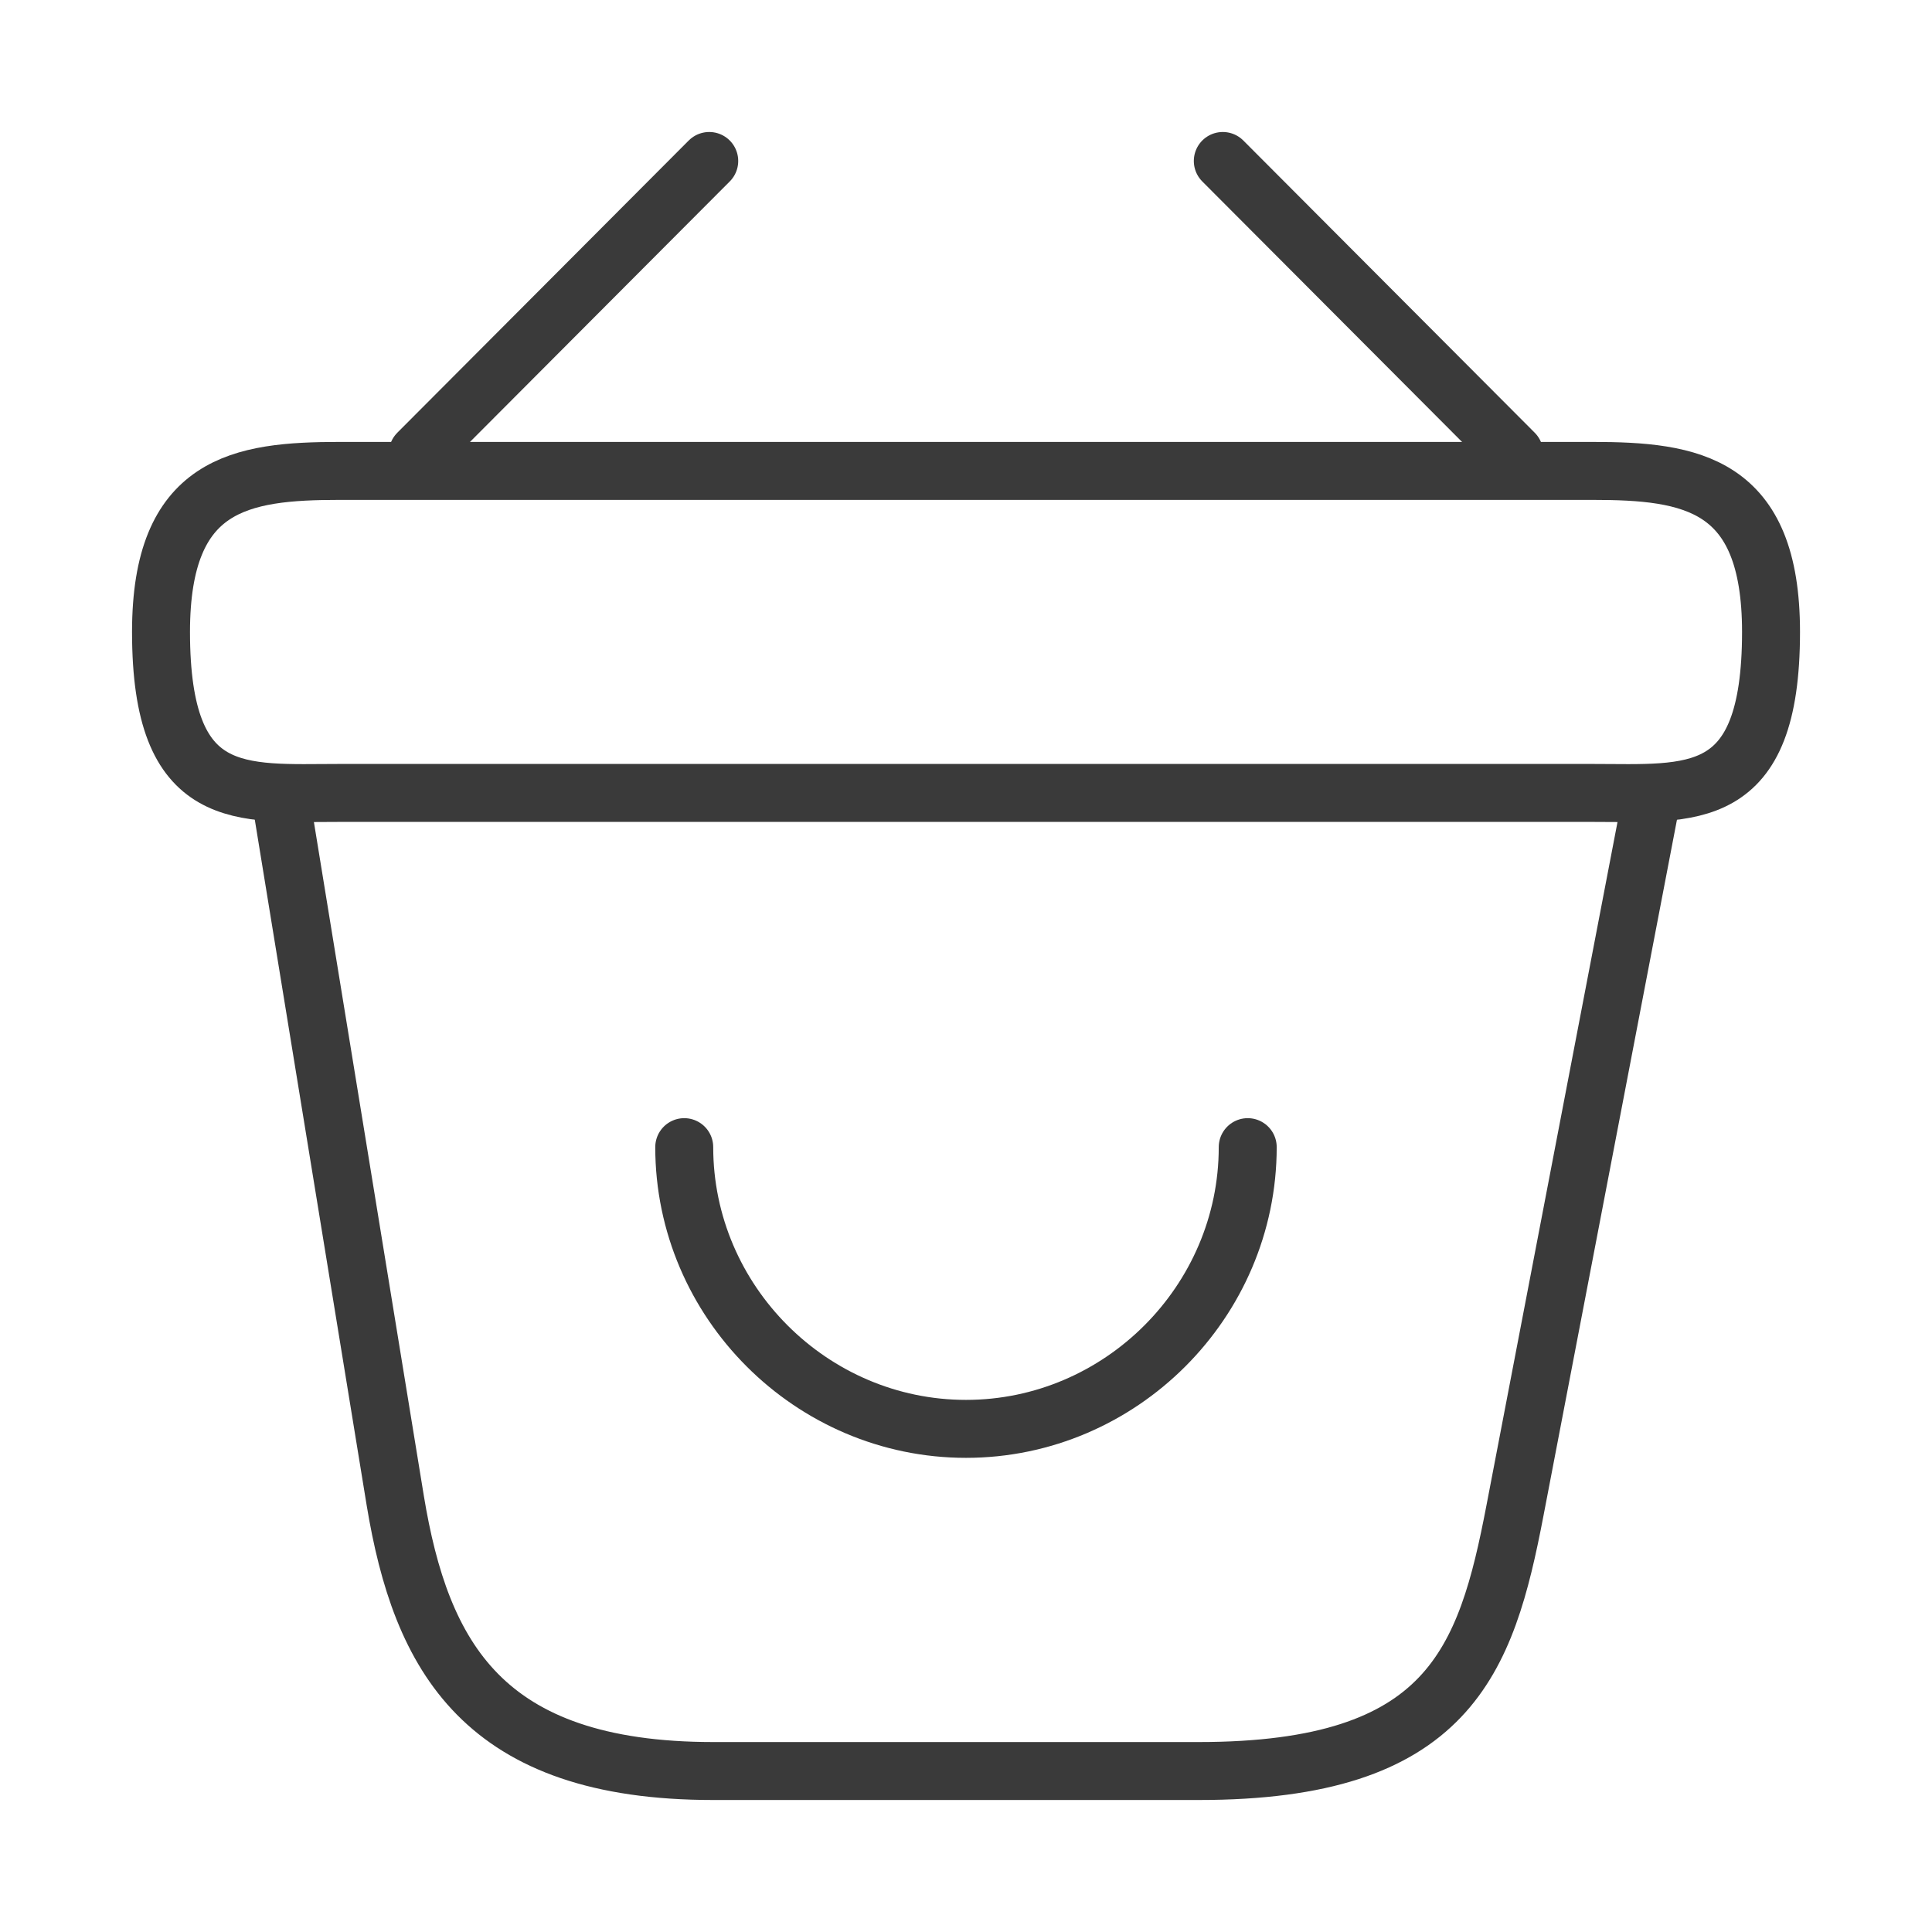
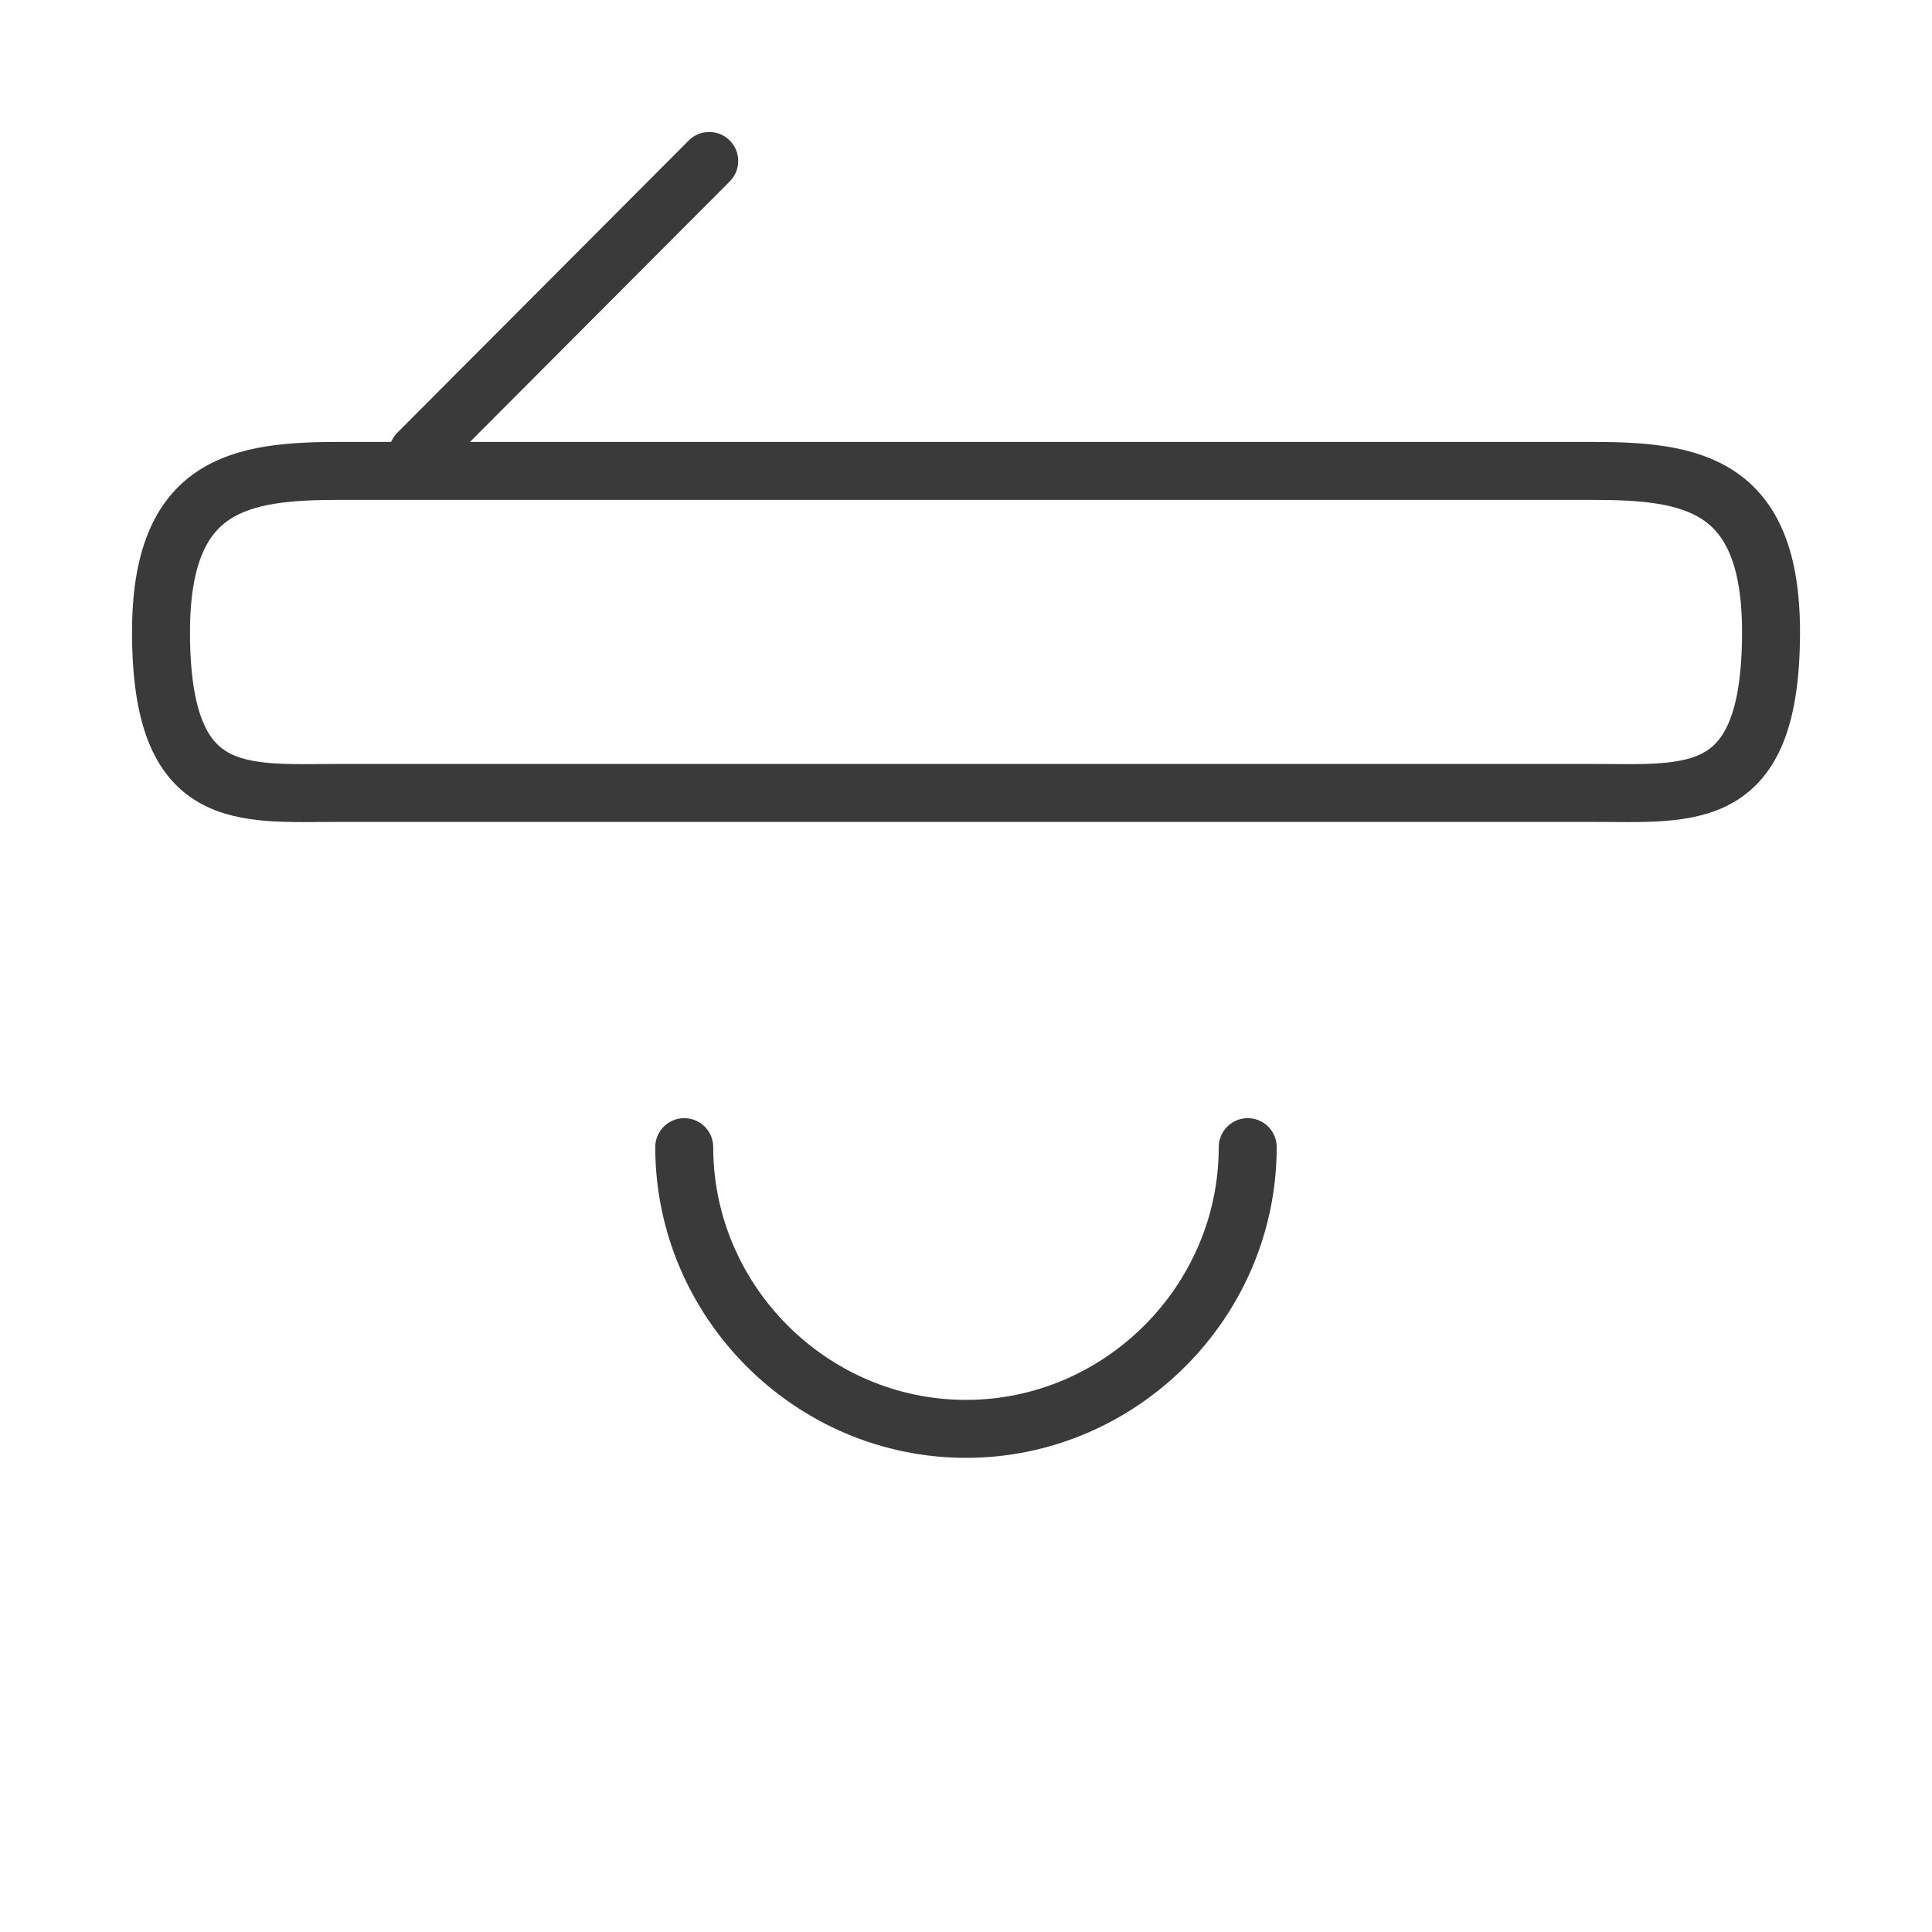
<svg xmlns="http://www.w3.org/2000/svg" width="50" height="50" viewBox="0 0 50 50" fill="none">
  <path d="M17.708 29.688C17.708 33.688 21 36.979 25 36.979C29 36.979 32.291 33.688 32.291 29.688" stroke="#3A3A3A" stroke-width="1.5" stroke-miterlimit="10" stroke-linecap="round" stroke-linejoin="round" />
  <path d="M18.355 4.166L10.813 11.729" stroke="#3A3A3A" stroke-width="1.5" stroke-miterlimit="10" stroke-linecap="round" stroke-linejoin="round" />
-   <path d="M31.646 4.166L39.188 11.729" stroke="#3A3A3A" stroke-width="1.5" stroke-miterlimit="10" stroke-linecap="round" stroke-linejoin="round" />
  <path d="M4.167 16.354C4.167 12.5 6.229 12.187 8.792 12.187H41.209C43.771 12.187 45.834 12.5 45.834 16.354C45.834 20.833 43.771 20.521 41.209 20.521H8.792C6.229 20.521 4.167 20.833 4.167 16.354Z" stroke="#3A3A3A" stroke-width="1.5" />
-   <path d="M7.292 20.834L10.229 38.834C10.896 42.875 12.5 45.834 18.459 45.834H31.021C37.5 45.834 38.459 43 39.209 39.084L42.709 20.834" stroke="#3A3A3A" stroke-width="1.5" stroke-linecap="round" />
</svg>